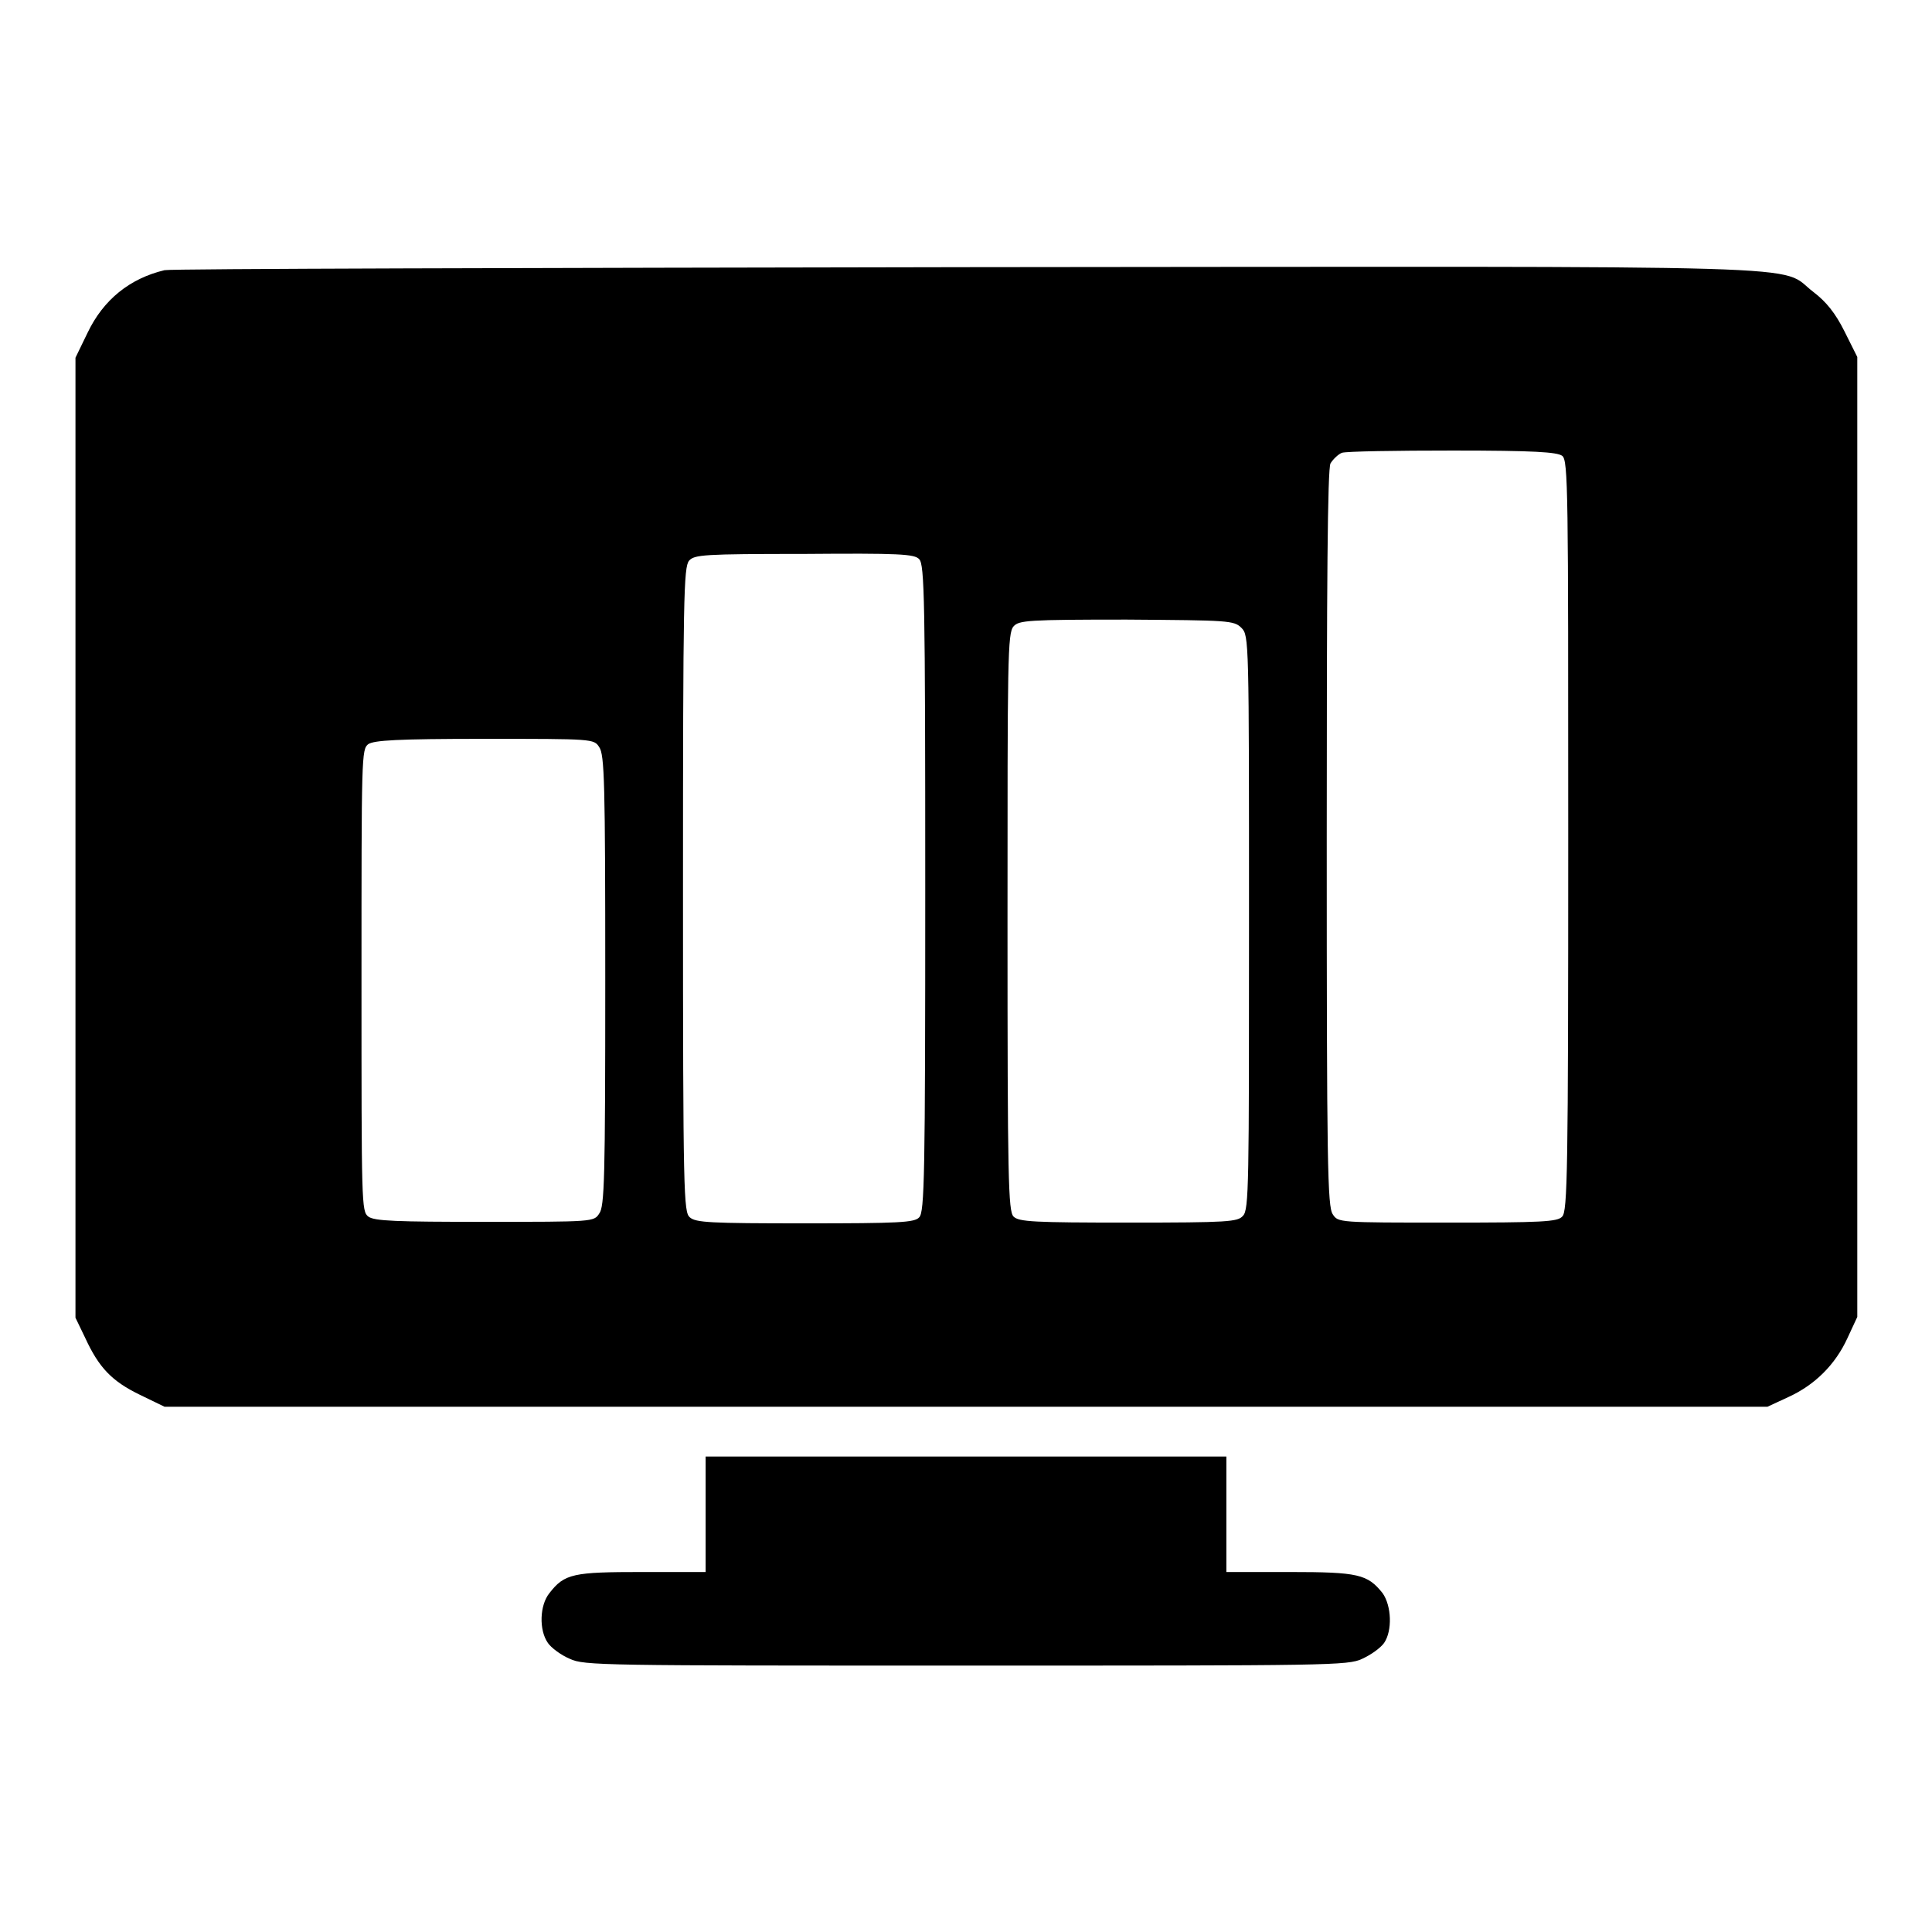
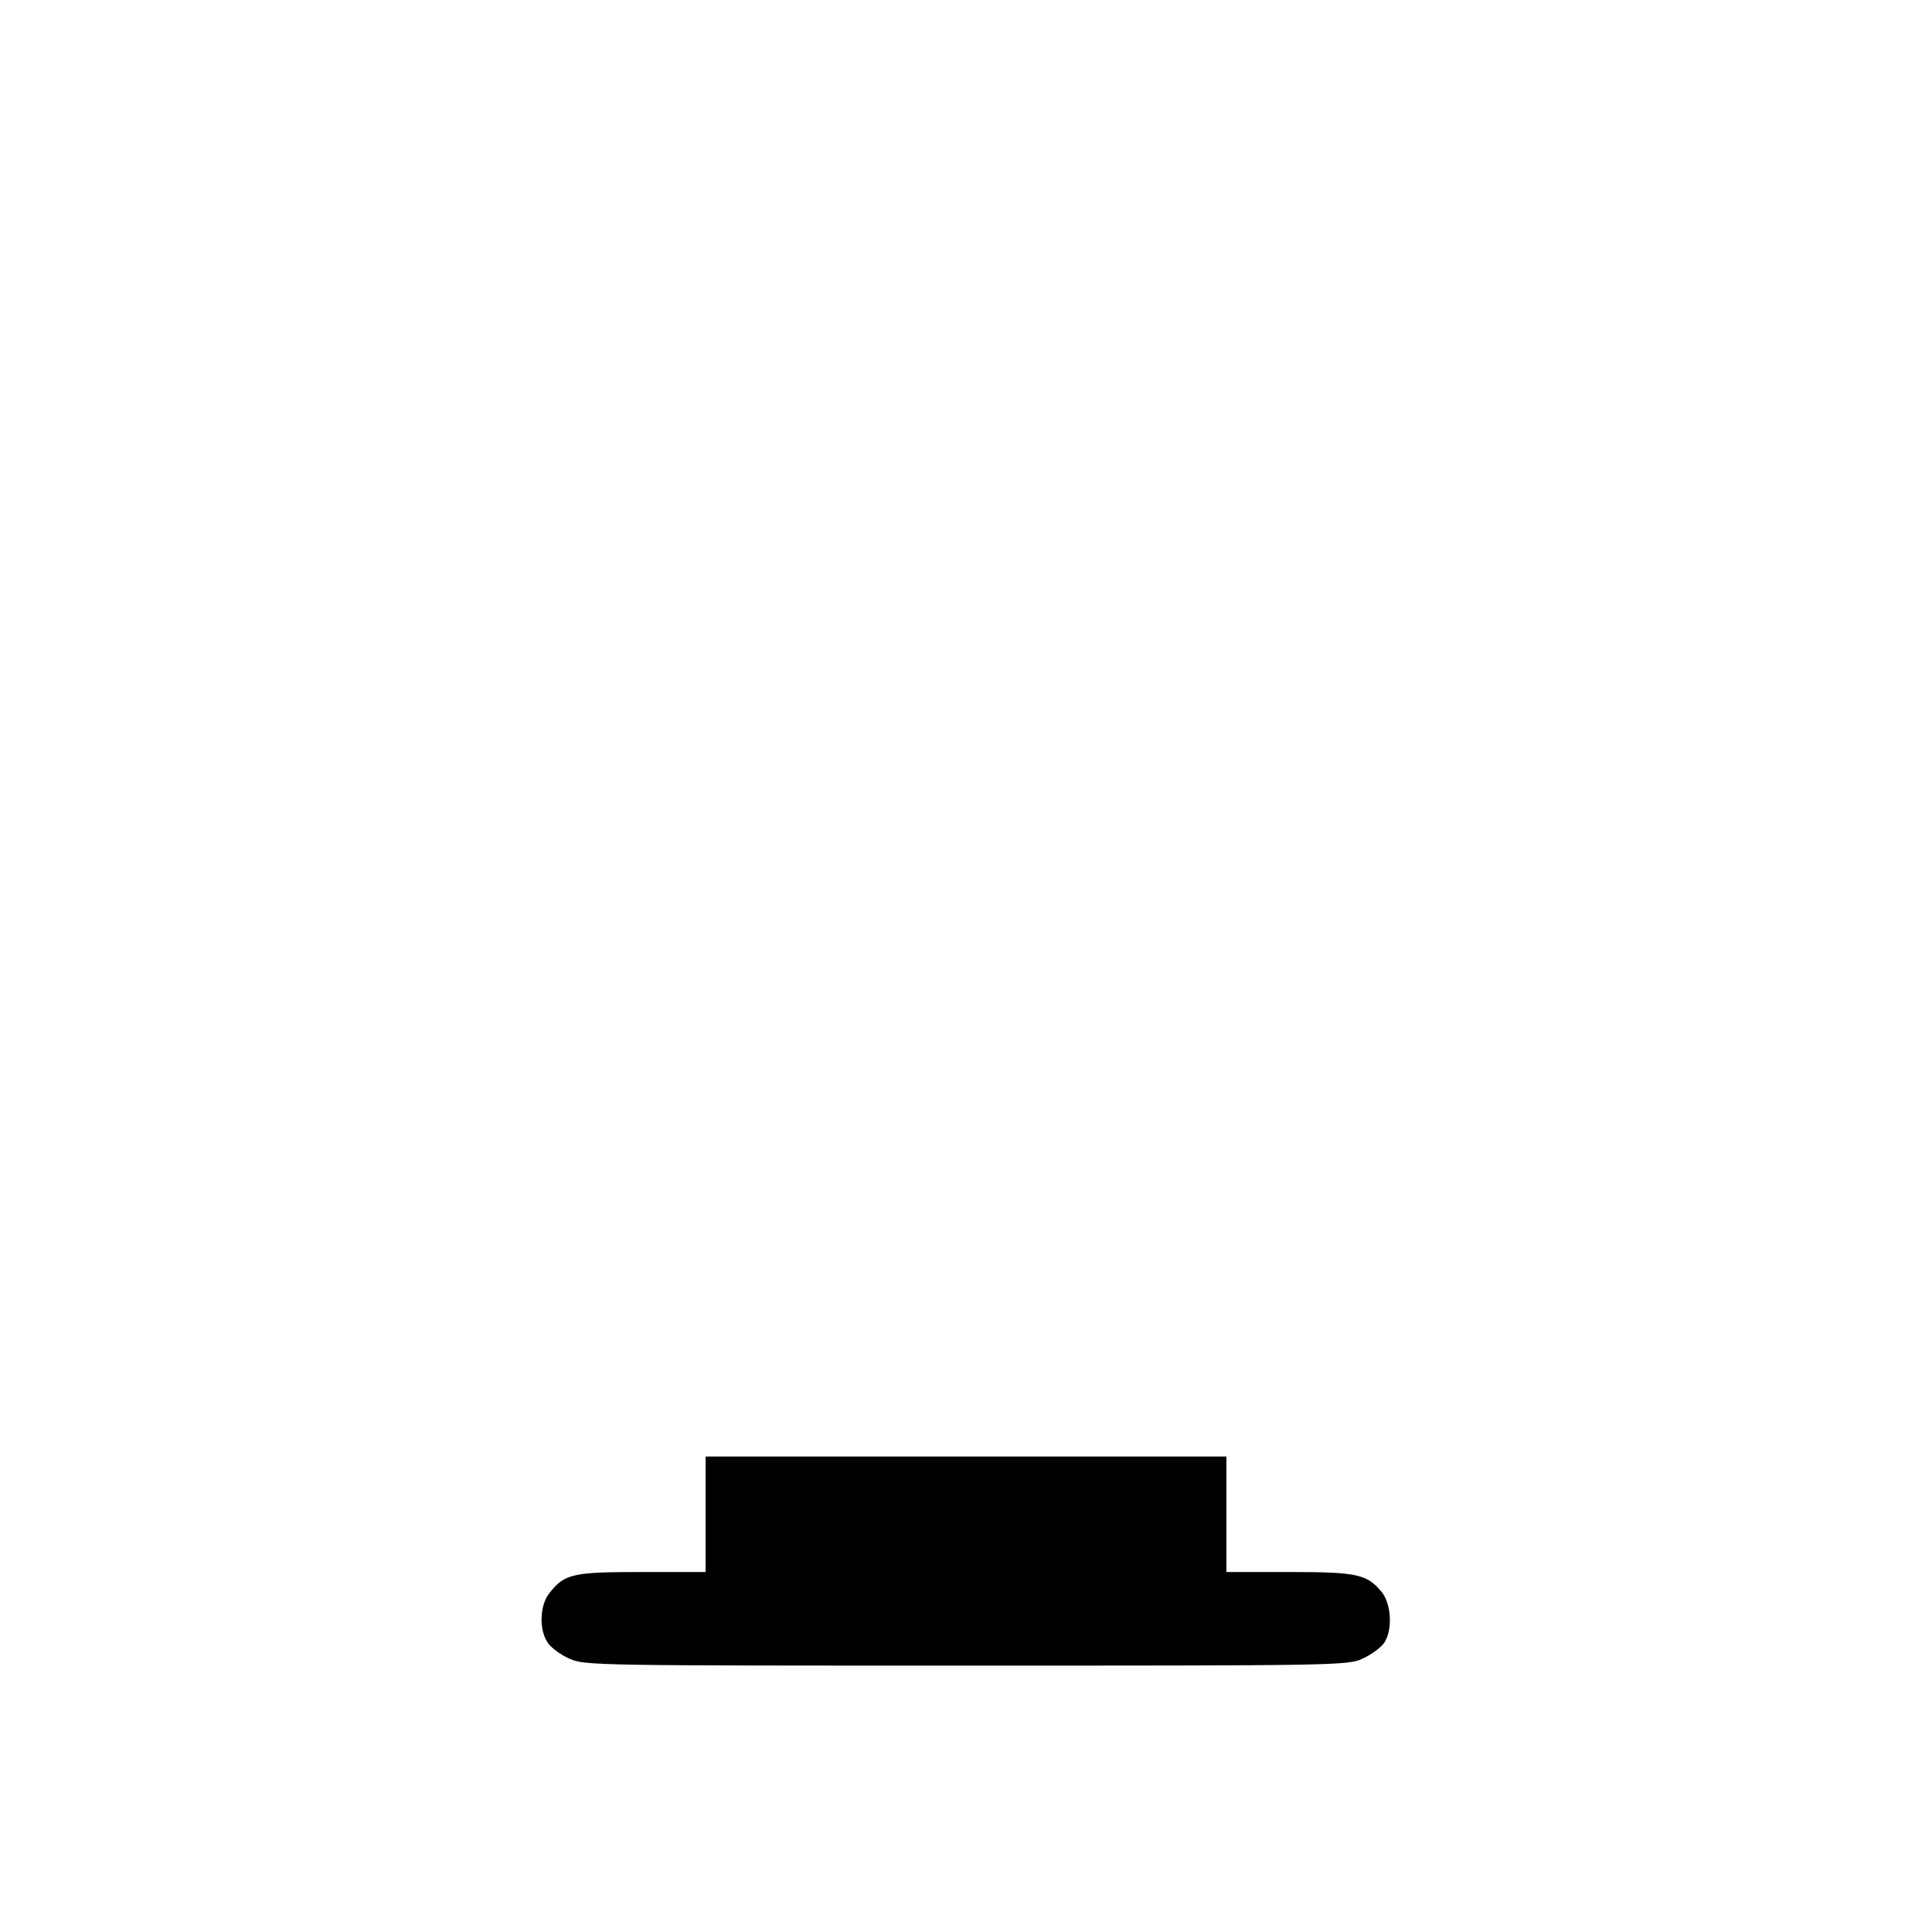
<svg xmlns="http://www.w3.org/2000/svg" version="1.1" x="0px" y="0px" viewBox="0 0 256 256" enable-background="new 0 0 256 256" xml:space="preserve">
  <g>
    <g>
      <g>
-         <path fill="#000000" d="M21.8,35.8c-4.6,1.1-8.1,3.9-10.2,8.3L10,47.4V111v63.6l1.3,2.7c1.8,3.9,3.5,5.7,7.2,7.5l3.3,1.6H128h106.2l2.8-1.3c3.5-1.6,6.2-4.3,7.8-7.8l1.3-2.8v-63.6V47.3l-1.7-3.4c-1.2-2.4-2.4-3.9-4.1-5.2c-4.9-3.7,4.7-3.4-112.1-3.3C70.5,35.5,22.7,35.6,21.8,35.8z M207,60.4c0.8,0.6,0.8,4.7,0.8,50.4c0,44.5-0.1,49.7-0.8,50.4c-0.6,0.7-2.7,0.8-15.2,0.8c-14.4,0-14.5,0-15.2-1.1c-0.7-1-0.8-6.5-0.8-49.8c0-33.5,0.1-49,0.5-49.7c0.3-0.5,1-1.2,1.5-1.4c0.6-0.2,7.2-0.3,14.7-0.3C203.3,59.7,206.3,59.9,207,60.4z M121.8,74.1c0.7,0.7,0.8,5.3,0.8,43.6c0,38.2-0.1,42.9-0.8,43.6c-0.6,0.7-2.7,0.8-15.1,0.8c-12.7,0-14.5-0.1-15.3-0.8c-0.8-0.7-0.9-2.8-0.9-43.4c0-39,0.1-42.7,0.8-43.6c0.7-0.8,1.9-0.9,15.2-0.9C119.1,73.3,121.2,73.4,121.8,74.1z M164.5,83.2c1,1,1,1.6,1,39c0,34.7,0,38.1-0.8,38.9c-0.7,0.8-1.9,0.9-15.2,0.9c-12.5,0-14.5-0.1-15.2-0.8c-0.7-0.7-0.8-4.9-0.8-39c0-34.9,0-38.3,0.8-39.2c0.7-0.8,1.9-0.9,15-0.9C162.8,82.2,163.5,82.2,164.5,83.2z M79.4,99c0.7,1,0.8,4.7,0.8,30.9c0,26.2-0.1,30-0.8,30.9c-0.7,1.1-0.8,1.1-15.2,1.1c-11.7,0-14.6-0.1-15.4-0.7c-0.9-0.7-0.9-1.6-0.9-31.3c0-29.8,0-30.6,0.9-31.3c0.8-0.5,3.7-0.7,15.4-0.7C78.6,97.9,78.7,97.9,79.4,99z" />
        <path fill="#000000" d="M93.5,200.7v7.6h-8.4c-9.1,0-10.3,0.2-12.3,2.8c-1.3,1.6-1.4,4.9-0.2,6.6c0.4,0.6,1.7,1.6,2.9,2.1c1.9,0.9,4.2,0.9,52.5,0.9s50.6,0,52.5-0.9c1.1-0.5,2.4-1.4,2.9-2.1c1.1-1.6,1-4.9-0.2-6.6c-2-2.5-3.2-2.8-12.3-2.8h-8.4v-7.6V193H128H93.5V200.7z" />
      </g>
    </g>
  </g>
</svg>